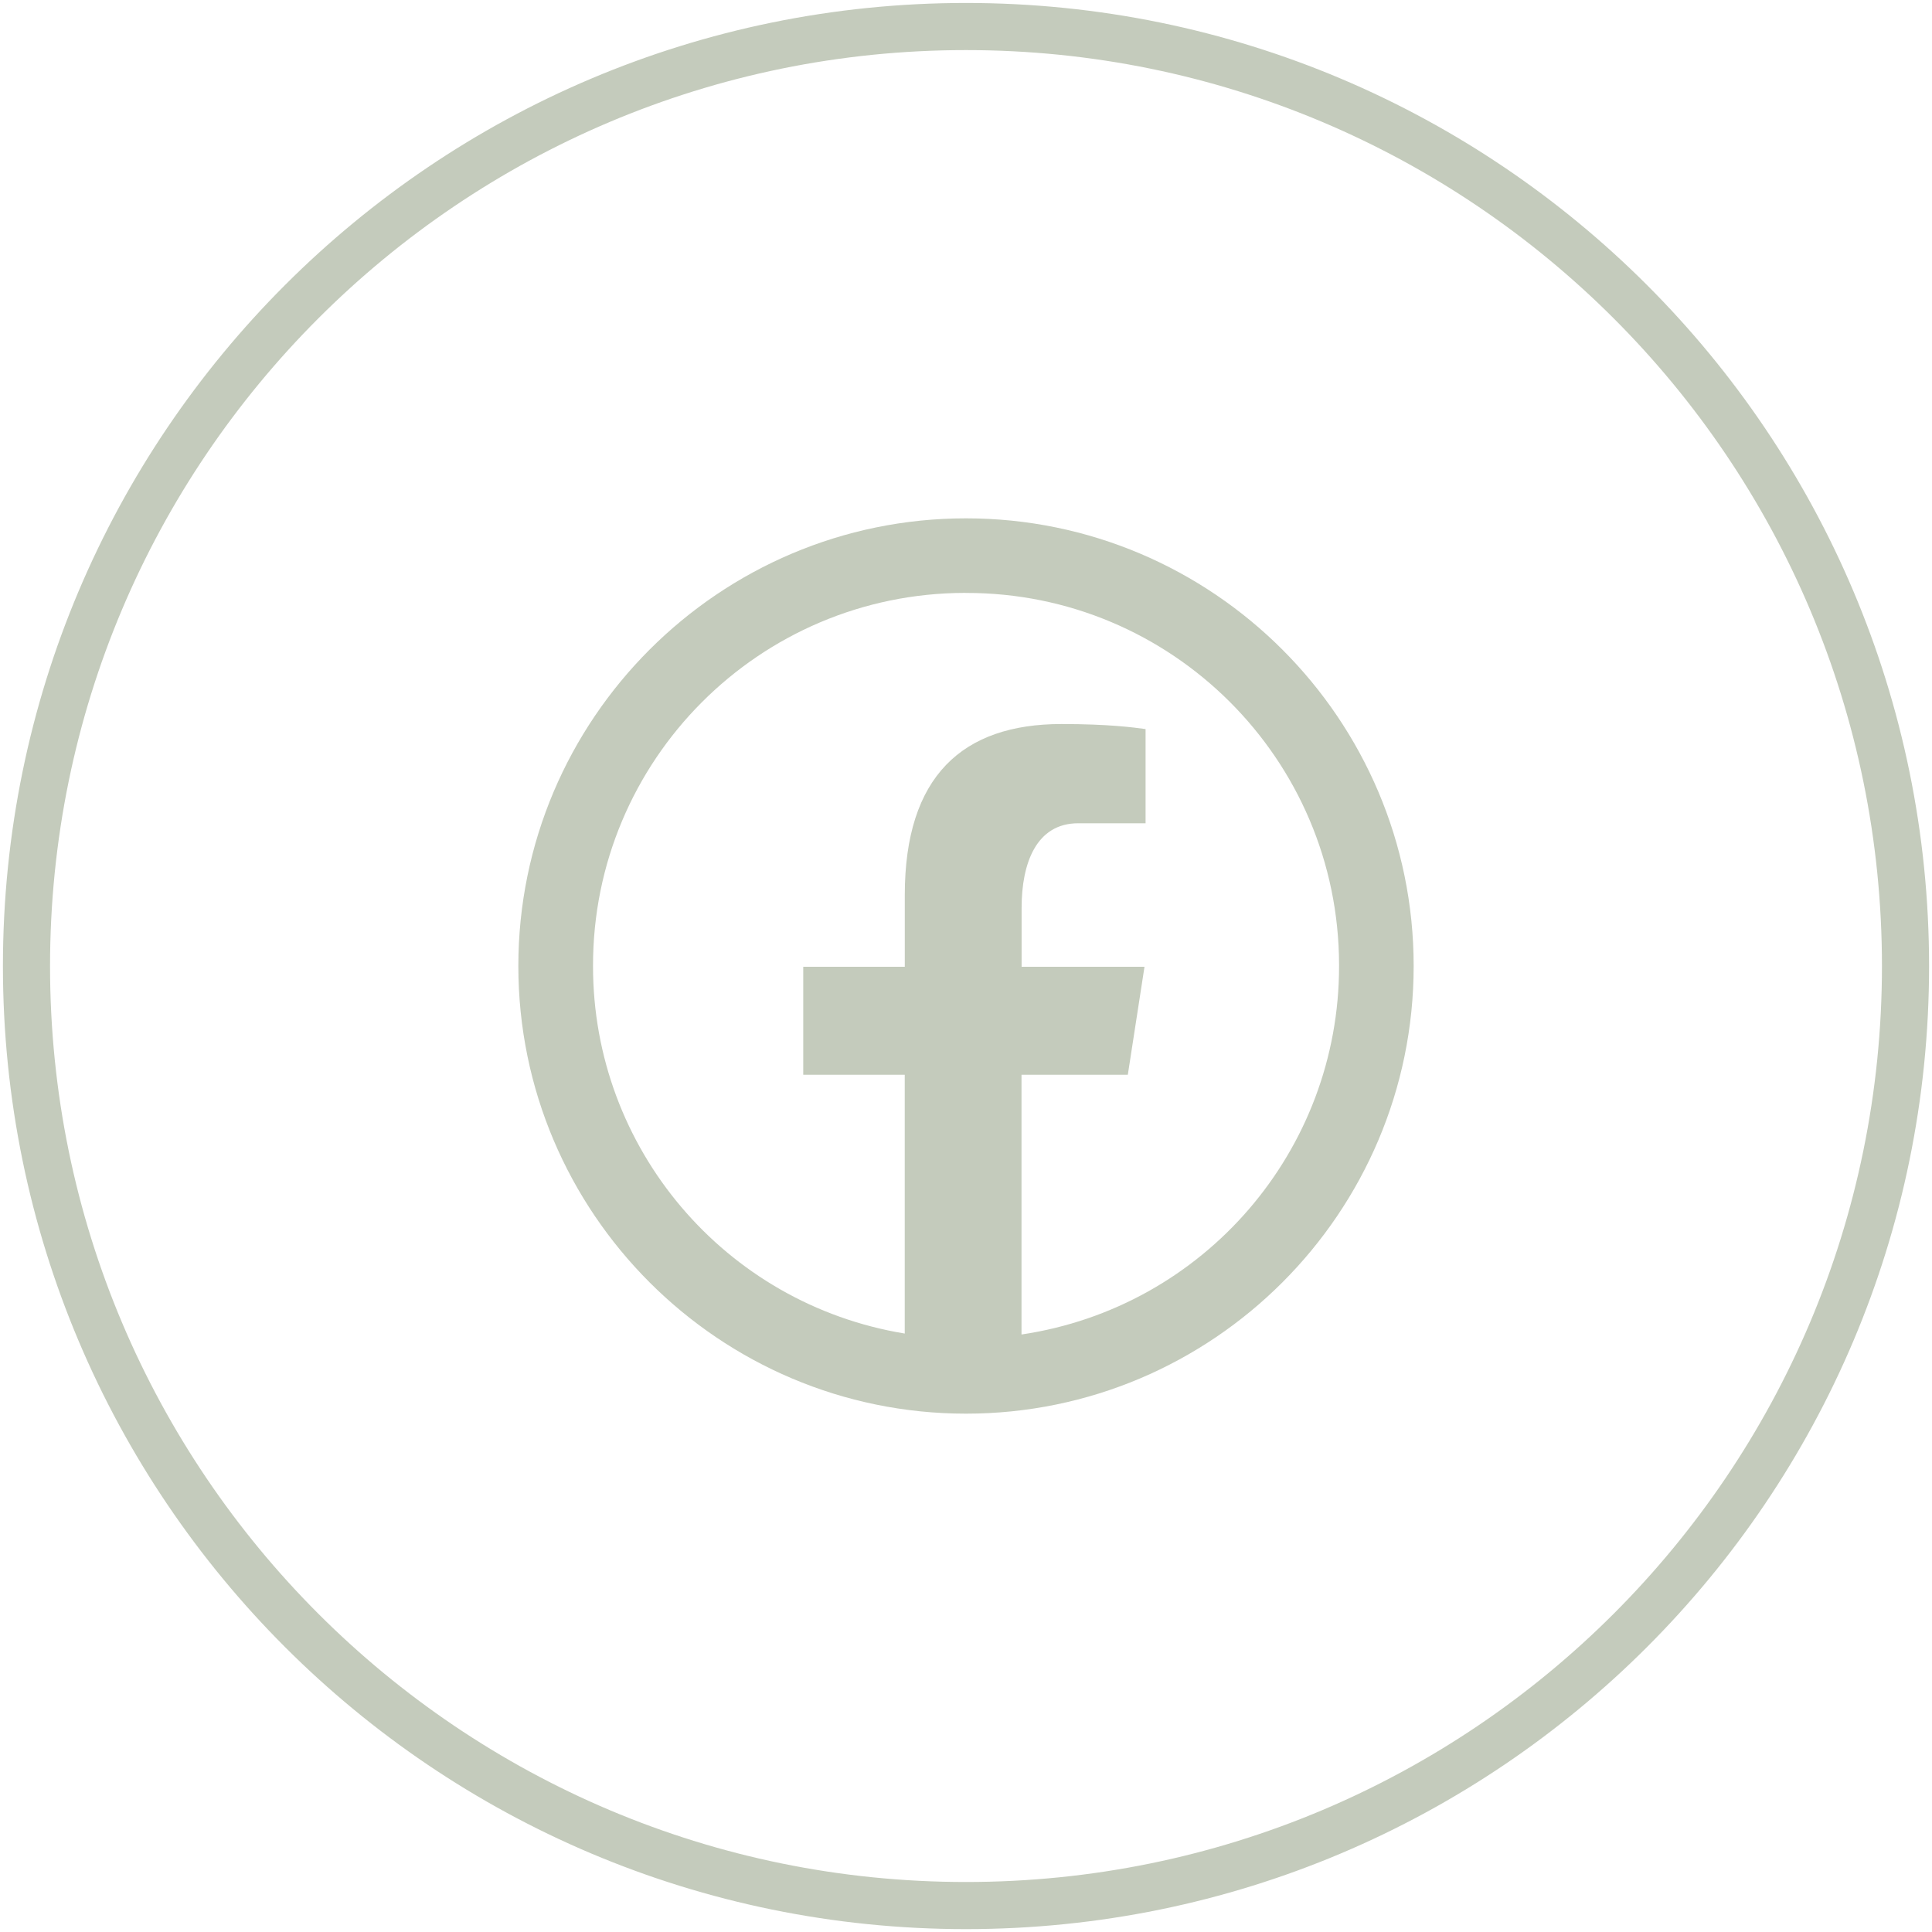
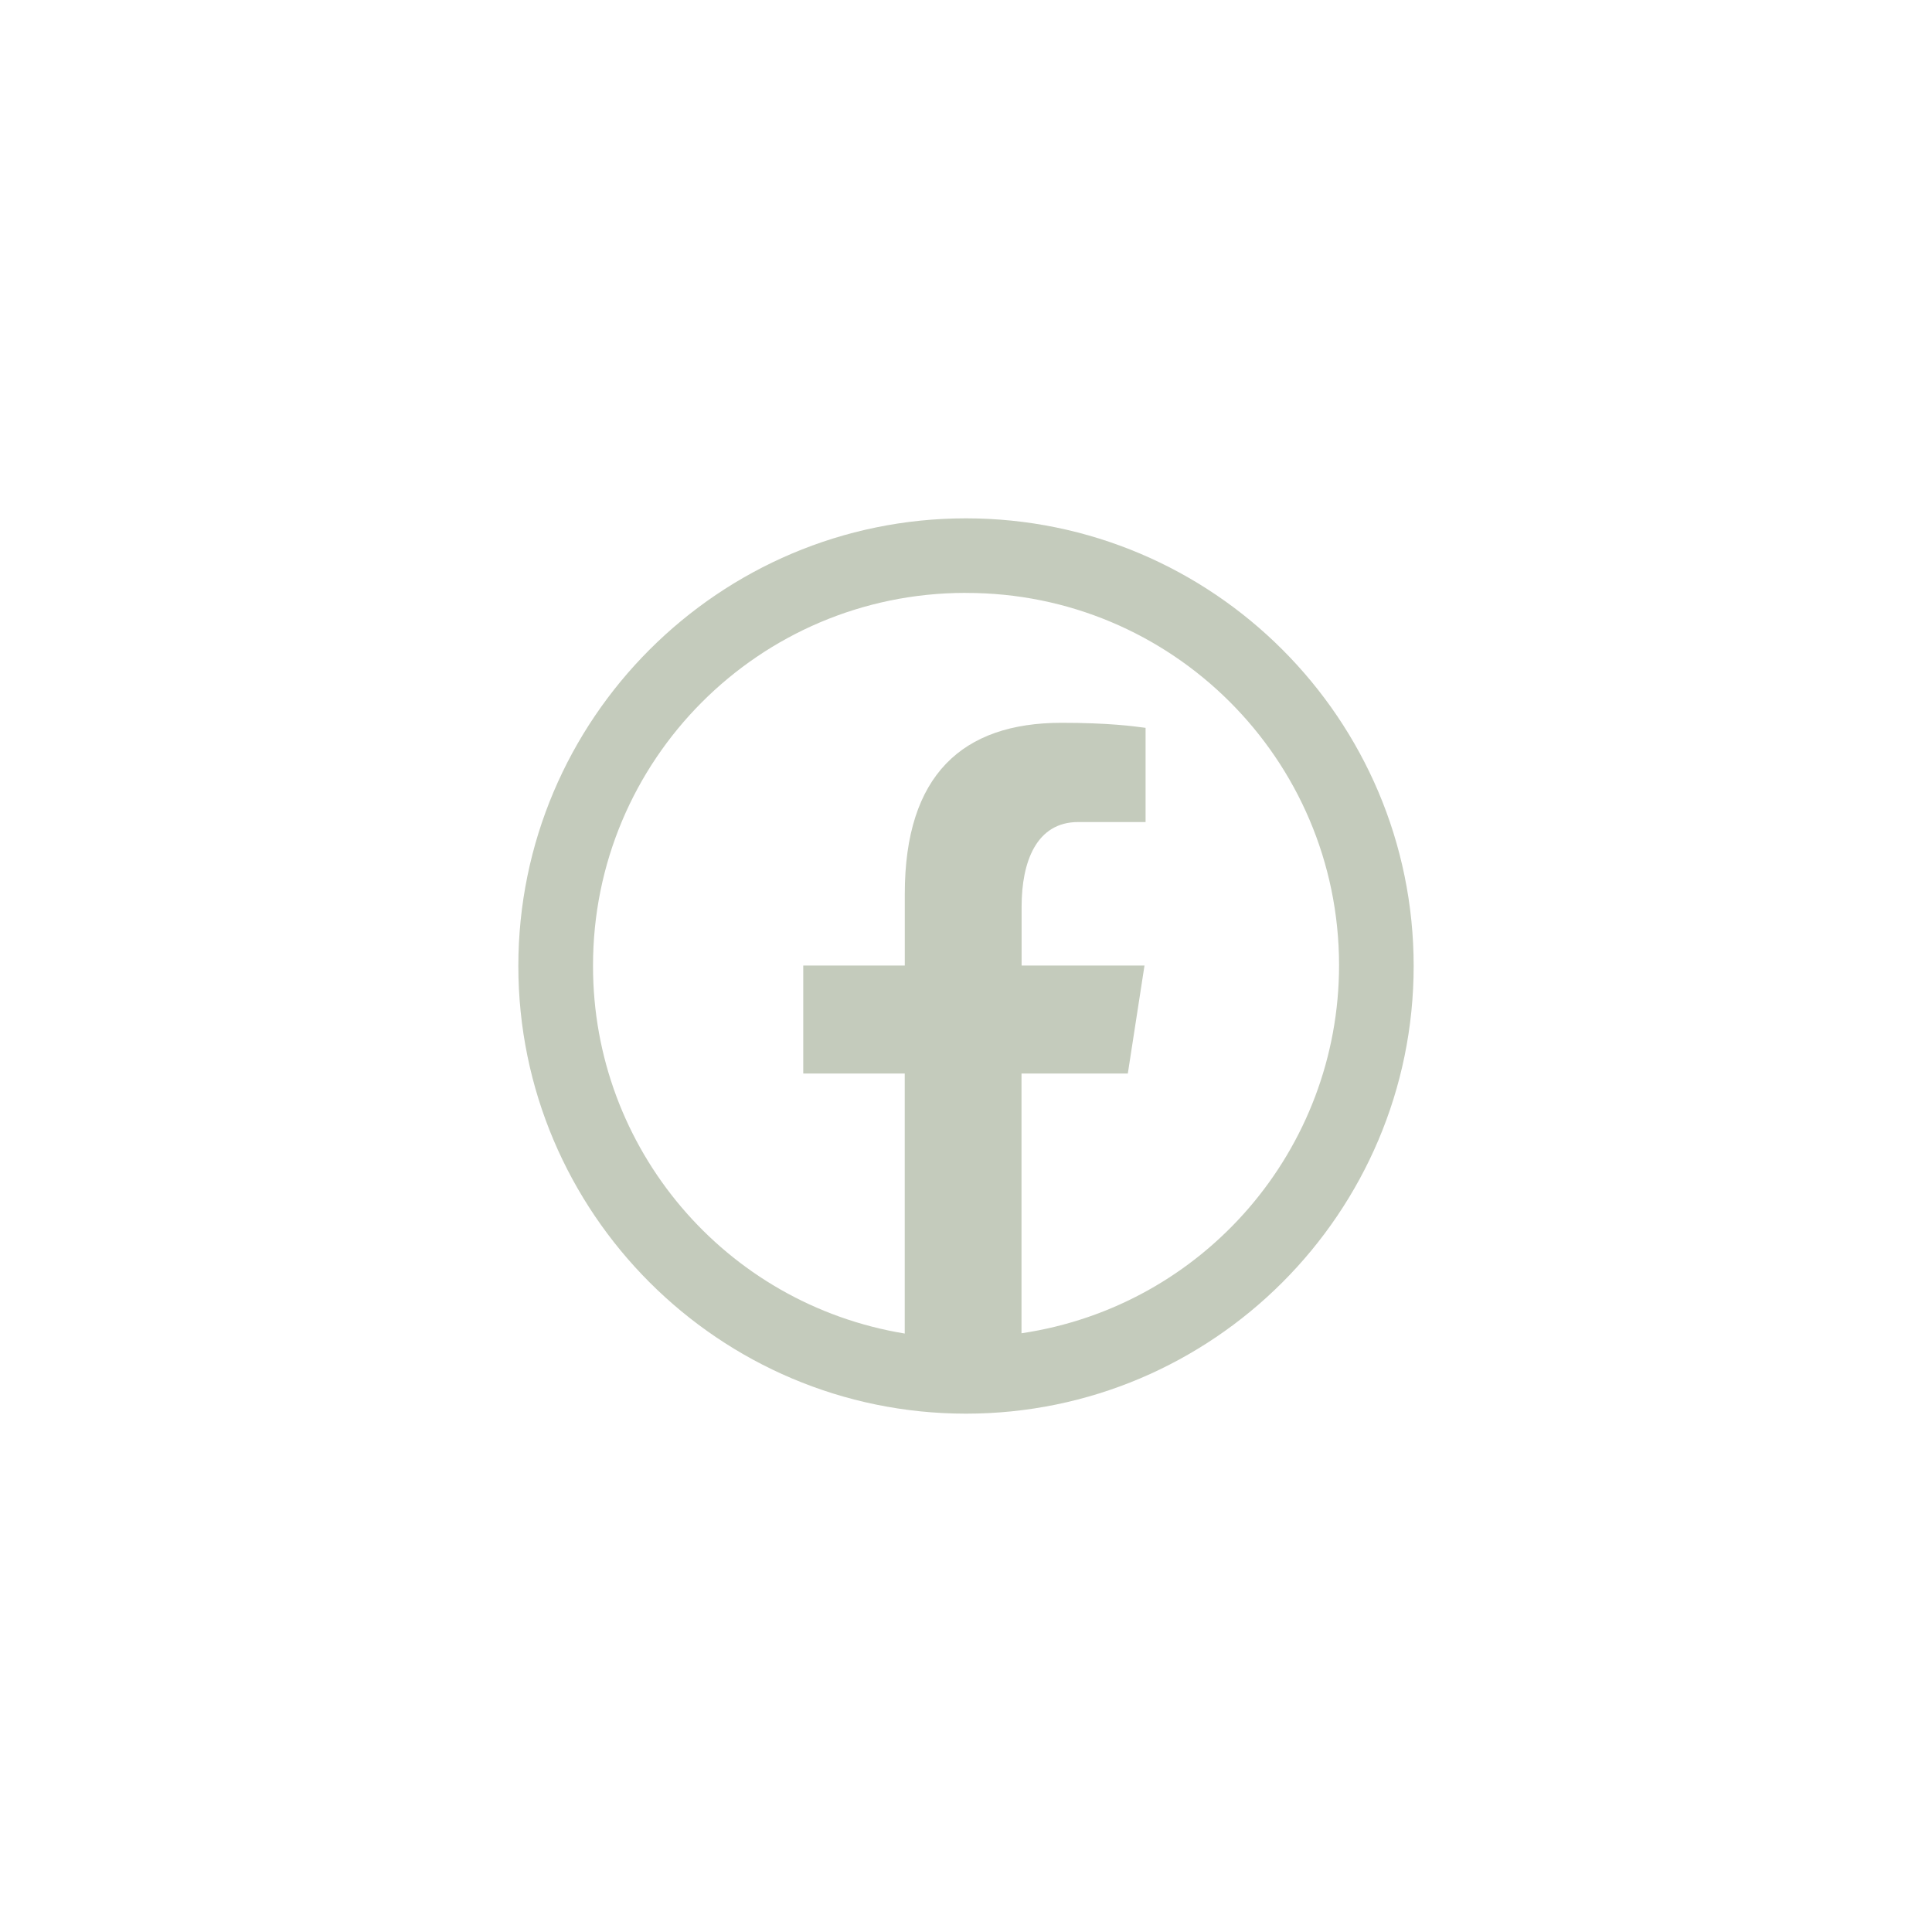
<svg xmlns="http://www.w3.org/2000/svg" version="1.1" id="Layer_1" x="0px" y="0px" width="41px" height="41px" viewBox="0 0 41 41" xml:space="preserve">
-   <path fill="none" stroke="#C4CBBC" stroke-miterlimit="10" d="M20.5,0.563L20.5,0.563c11.012,0,19.938,8.926,19.938,19.938l0,0  c0,11.013-8.926,19.938-19.938,19.938l0,0c-11.011,0-19.938-8.926-19.938-19.938l0,0C0.563,9.489,9.489,0.563,20.5,0.563z" />
-   <path fill="#C4CBBC" d="M20.5,11c-5.238,0-9.5,4.262-9.5,9.5c0,5.238,4.262,9.5,9.5,9.5c5.238,0,9.5-4.262,9.5-9.5  C30,15.262,25.738,11,20.5,11z M20.5,12.583c4.365-0.007,7.91,3.526,7.917,7.891c0,0.008,0,0.017,0,0.026  c0.003,3.917-2.864,7.244-6.739,7.82v-5.512h2.256l0.354-2.292H21.68v-1.25c0-0.95,0.313-1.795,1.201-1.795h1.43v-1.999  c-0.25-0.034-0.781-0.107-1.785-0.107c-2.099,0-3.325,1.107-3.325,3.629v1.522h-2.155v2.292H19.2V28.3  c-3.819-0.628-6.62-3.931-6.615-7.801c-0.007-4.365,3.526-7.91,7.892-7.917C20.482,12.583,20.491,12.583,20.5,12.583z" />
+   <path fill="#C4CBBC" d="M20.5,11c-5.238,0-9.5,4.262-9.5,9.5c0,5.238,4.262,9.5,9.5,9.5c5.238,0,9.5-4.262,9.5-9.5  C30,15.262,25.738,11,20.5,11z M20.5,12.583c4.365-0.007,7.91,3.526,7.917,7.891c0.003,3.917-2.864,7.244-6.739,7.82v-5.512h2.256l0.354-2.292H21.68v-1.25c0-0.95,0.313-1.795,1.201-1.795h1.43v-1.999  c-0.25-0.034-0.781-0.107-1.785-0.107c-2.099,0-3.325,1.107-3.325,3.629v1.522h-2.155v2.292H19.2V28.3  c-3.819-0.628-6.62-3.931-6.615-7.801c-0.007-4.365,3.526-7.91,7.892-7.917C20.482,12.583,20.491,12.583,20.5,12.583z" />
</svg>